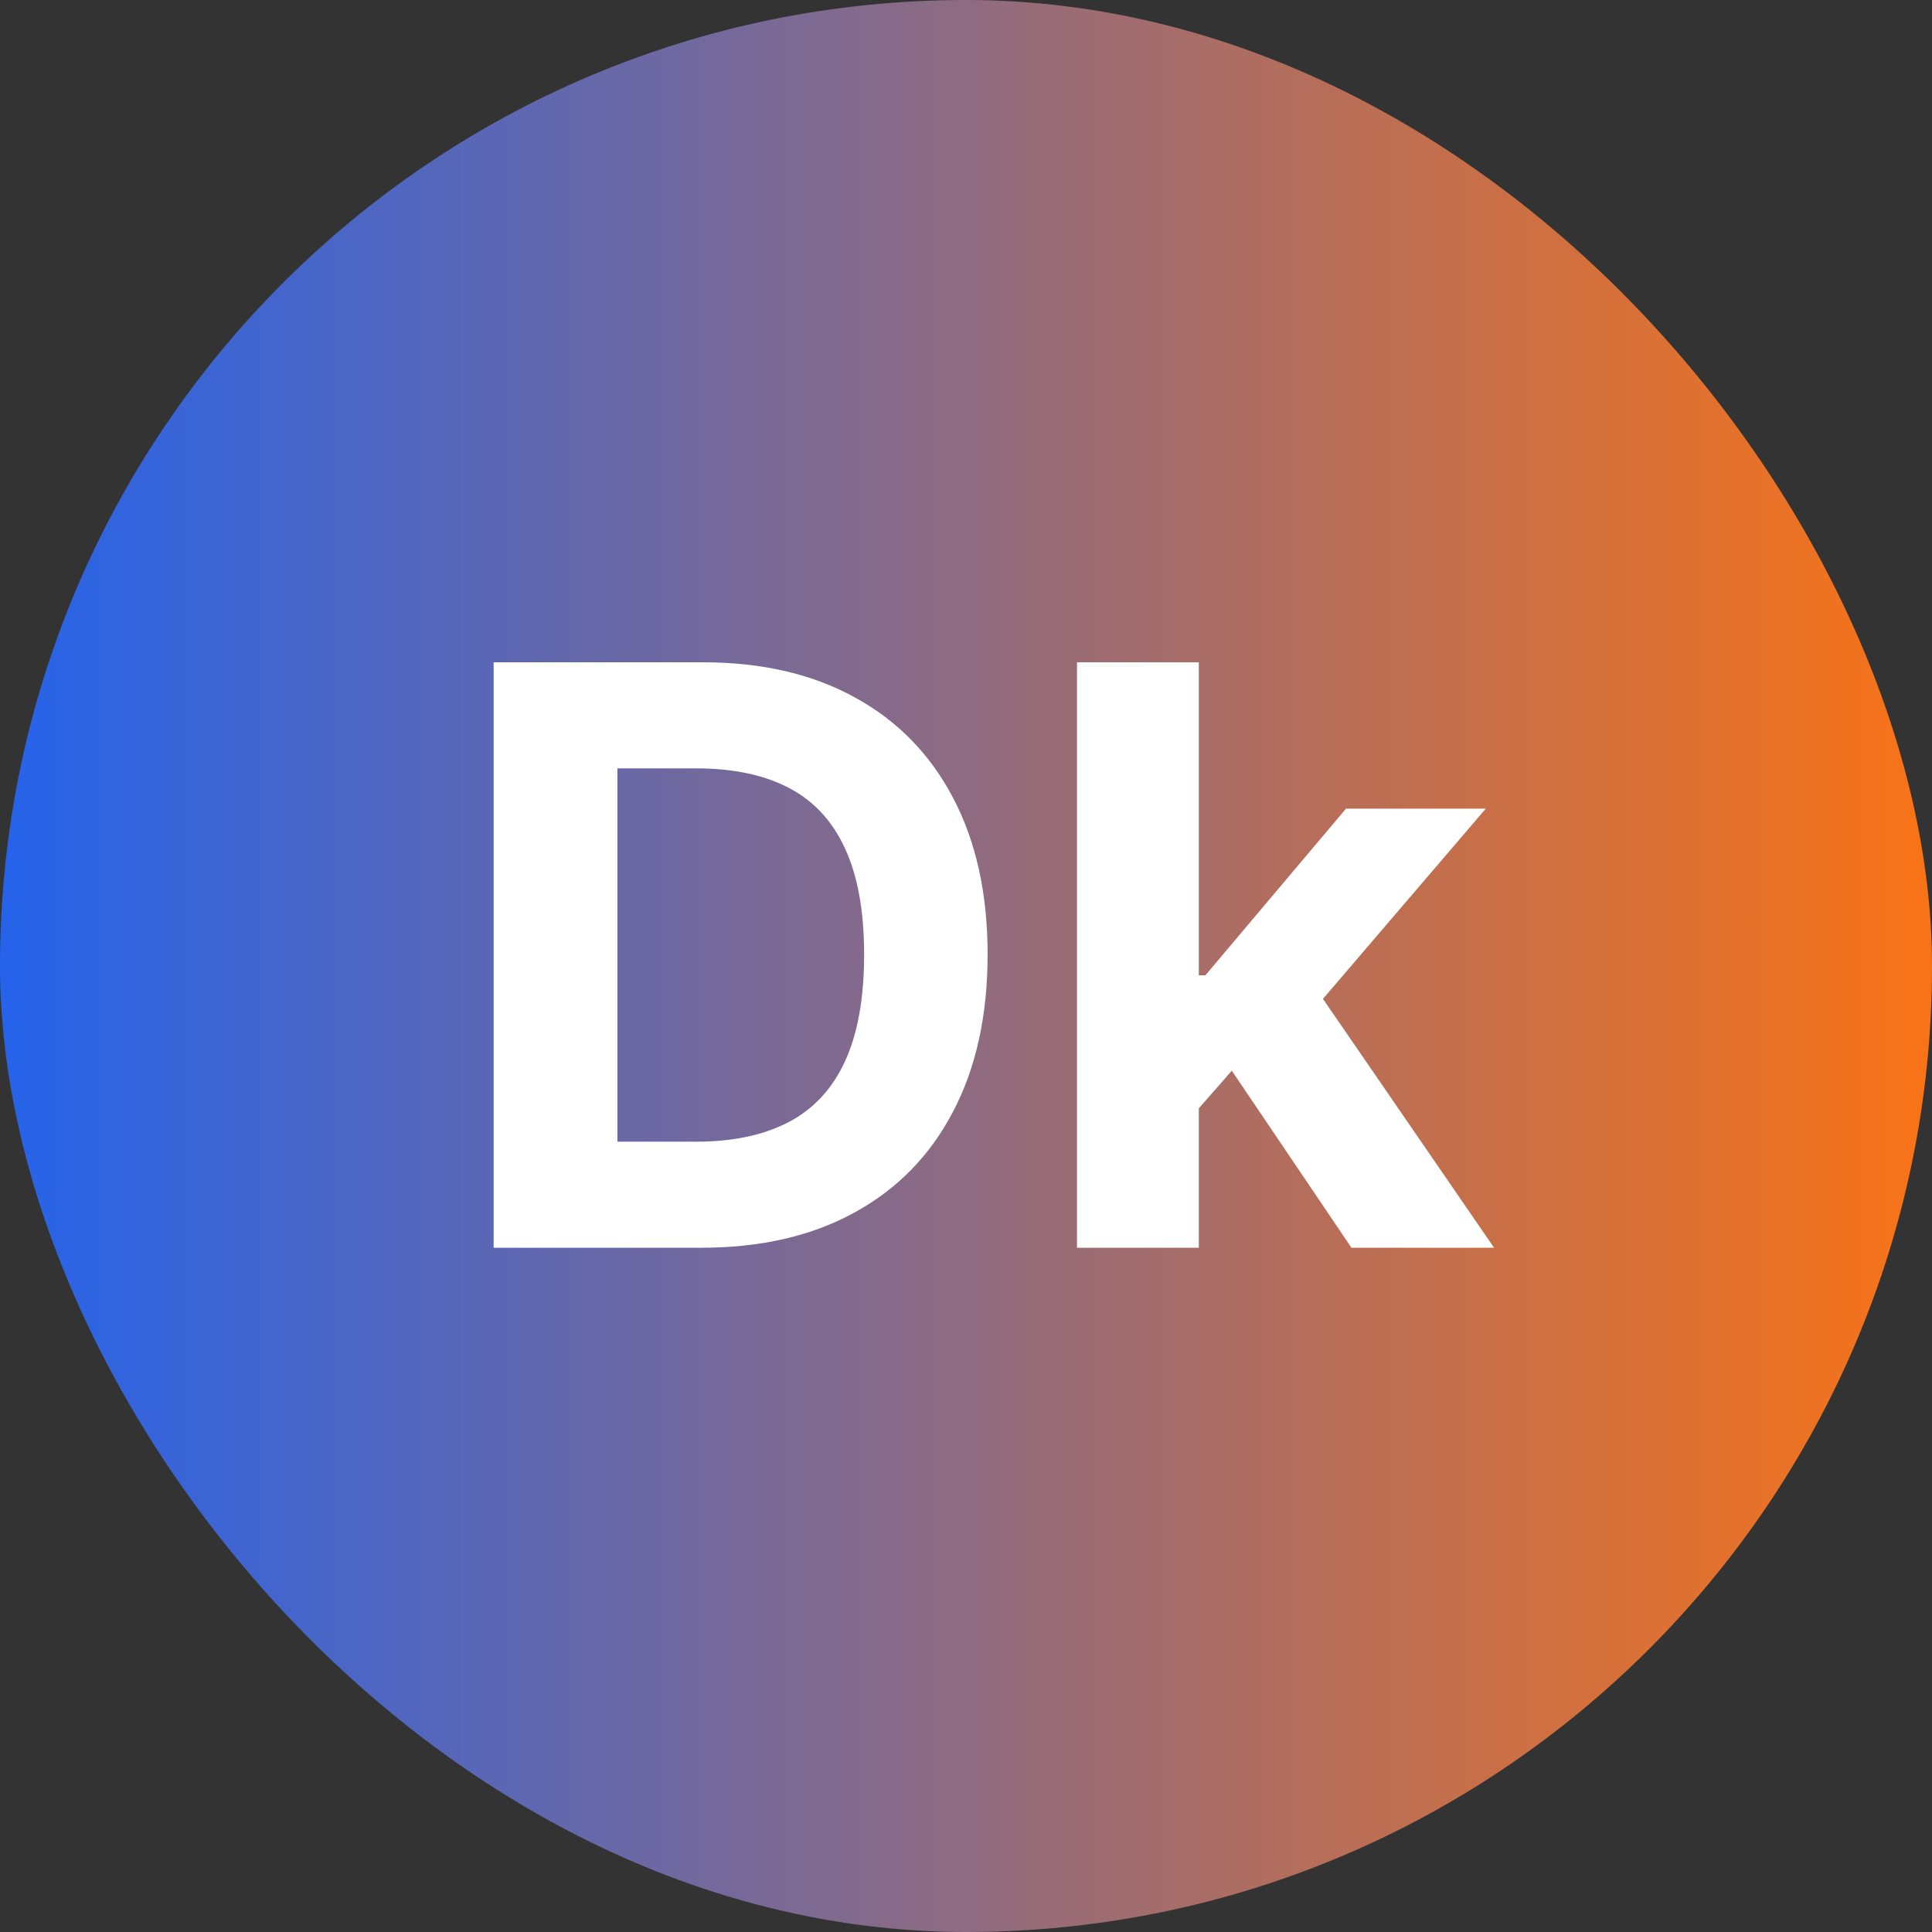
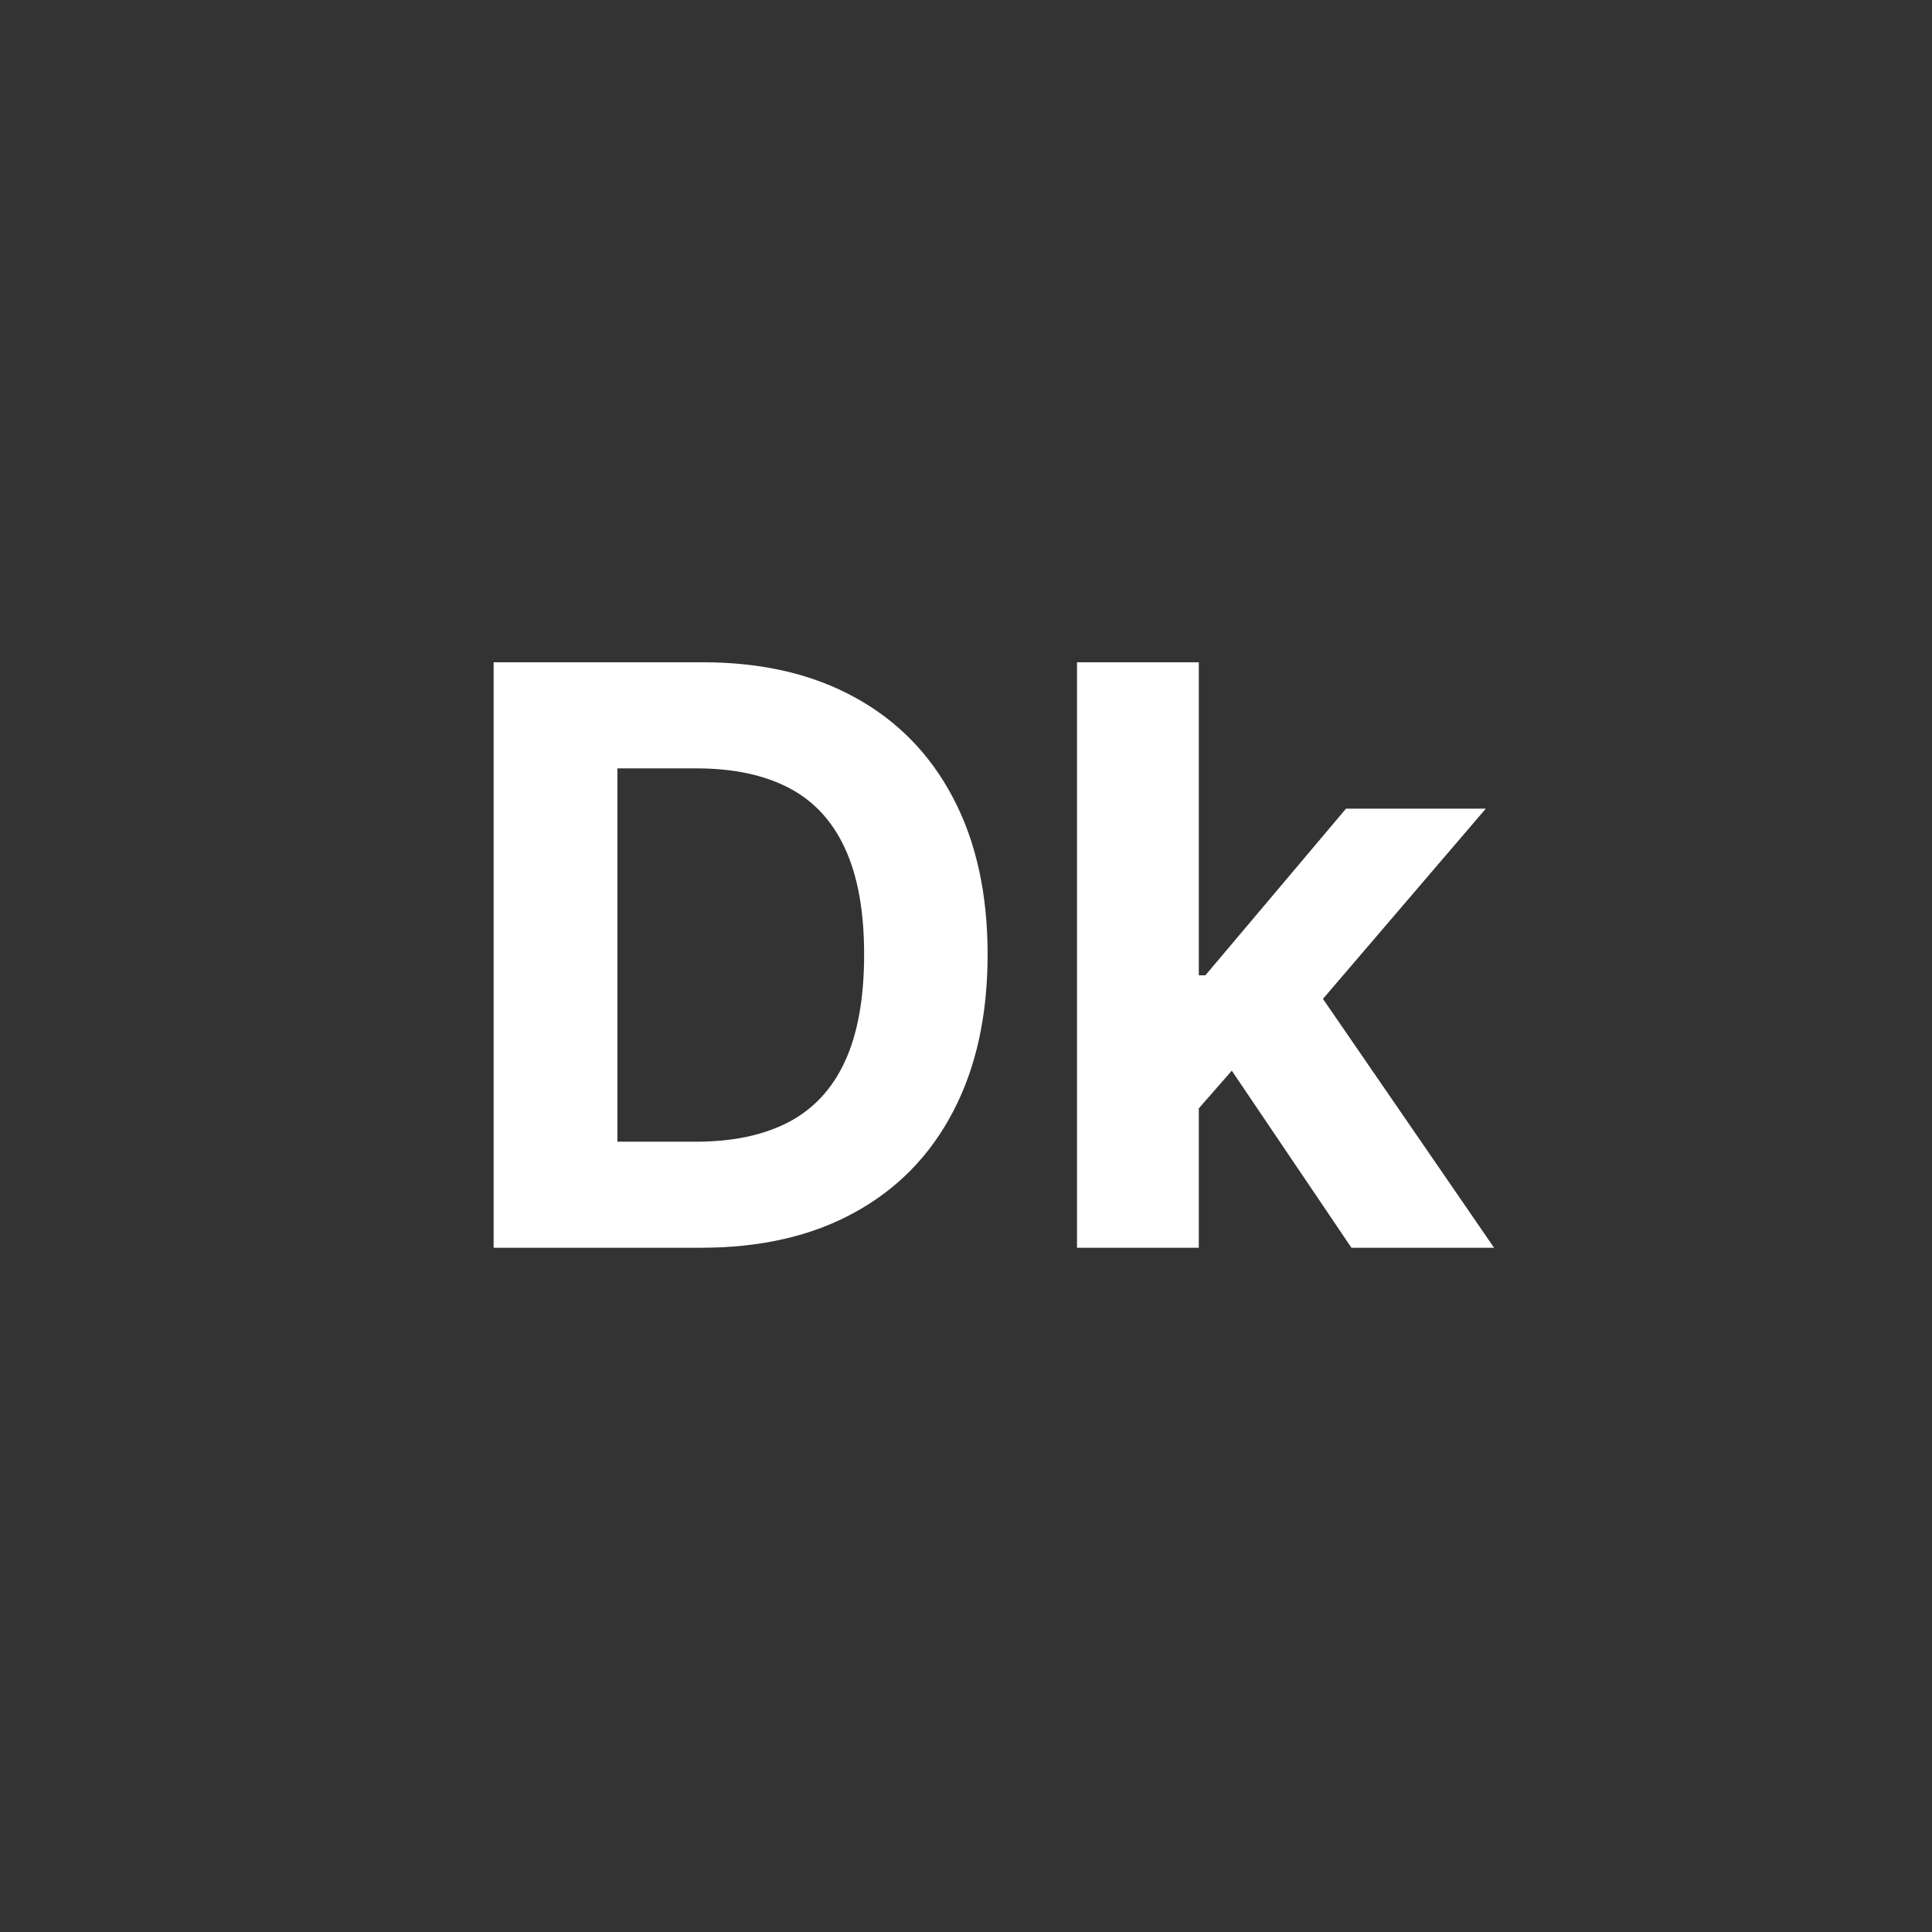
<svg xmlns="http://www.w3.org/2000/svg" width="48" height="48" viewBox="0 0 48 48" fill="none">
  <rect x="0" y="0" width="48" height="48" fill="#333333" stroke="none" />
-   <rect width="48" height="48" rx="24" fill="url(#paint0_linear_146_18)" />
  <path d="M17.421 31H12.264V16.454H17.463C18.926 16.454 20.186 16.746 21.241 17.328C22.297 17.906 23.109 18.737 23.678 19.821C24.25 20.905 24.537 22.203 24.537 23.713C24.537 25.228 24.25 26.53 23.678 27.619C23.109 28.708 22.293 29.544 21.227 30.126C20.167 30.709 18.898 31 17.421 31ZM15.339 28.365H17.293C18.202 28.365 18.966 28.204 19.587 27.882C20.212 27.555 20.68 27.051 20.993 26.369C21.31 25.683 21.469 24.797 21.469 23.713C21.469 22.638 21.31 21.76 20.993 21.078C20.68 20.396 20.214 19.894 19.594 19.572C18.974 19.25 18.209 19.09 17.3 19.09H15.339V28.365ZM29.5 27.861L29.507 24.232H29.947L33.441 20.091H36.914L32.22 25.574H31.503L29.5 27.861ZM26.758 31V16.454H29.784V31H26.758ZM33.576 31L30.366 26.249L32.383 24.111L37.12 31H33.576Z" fill="white" />
  <defs>
    <linearGradient id="paint0_linear_146_18" x1="0" y1="24" x2="48" y2="24" gradientUnits="userSpaceOnUse">
      <stop stop-color="#2563EB" />
      <stop offset="1" stop-color="#F97316" />
    </linearGradient>
  </defs>
</svg>